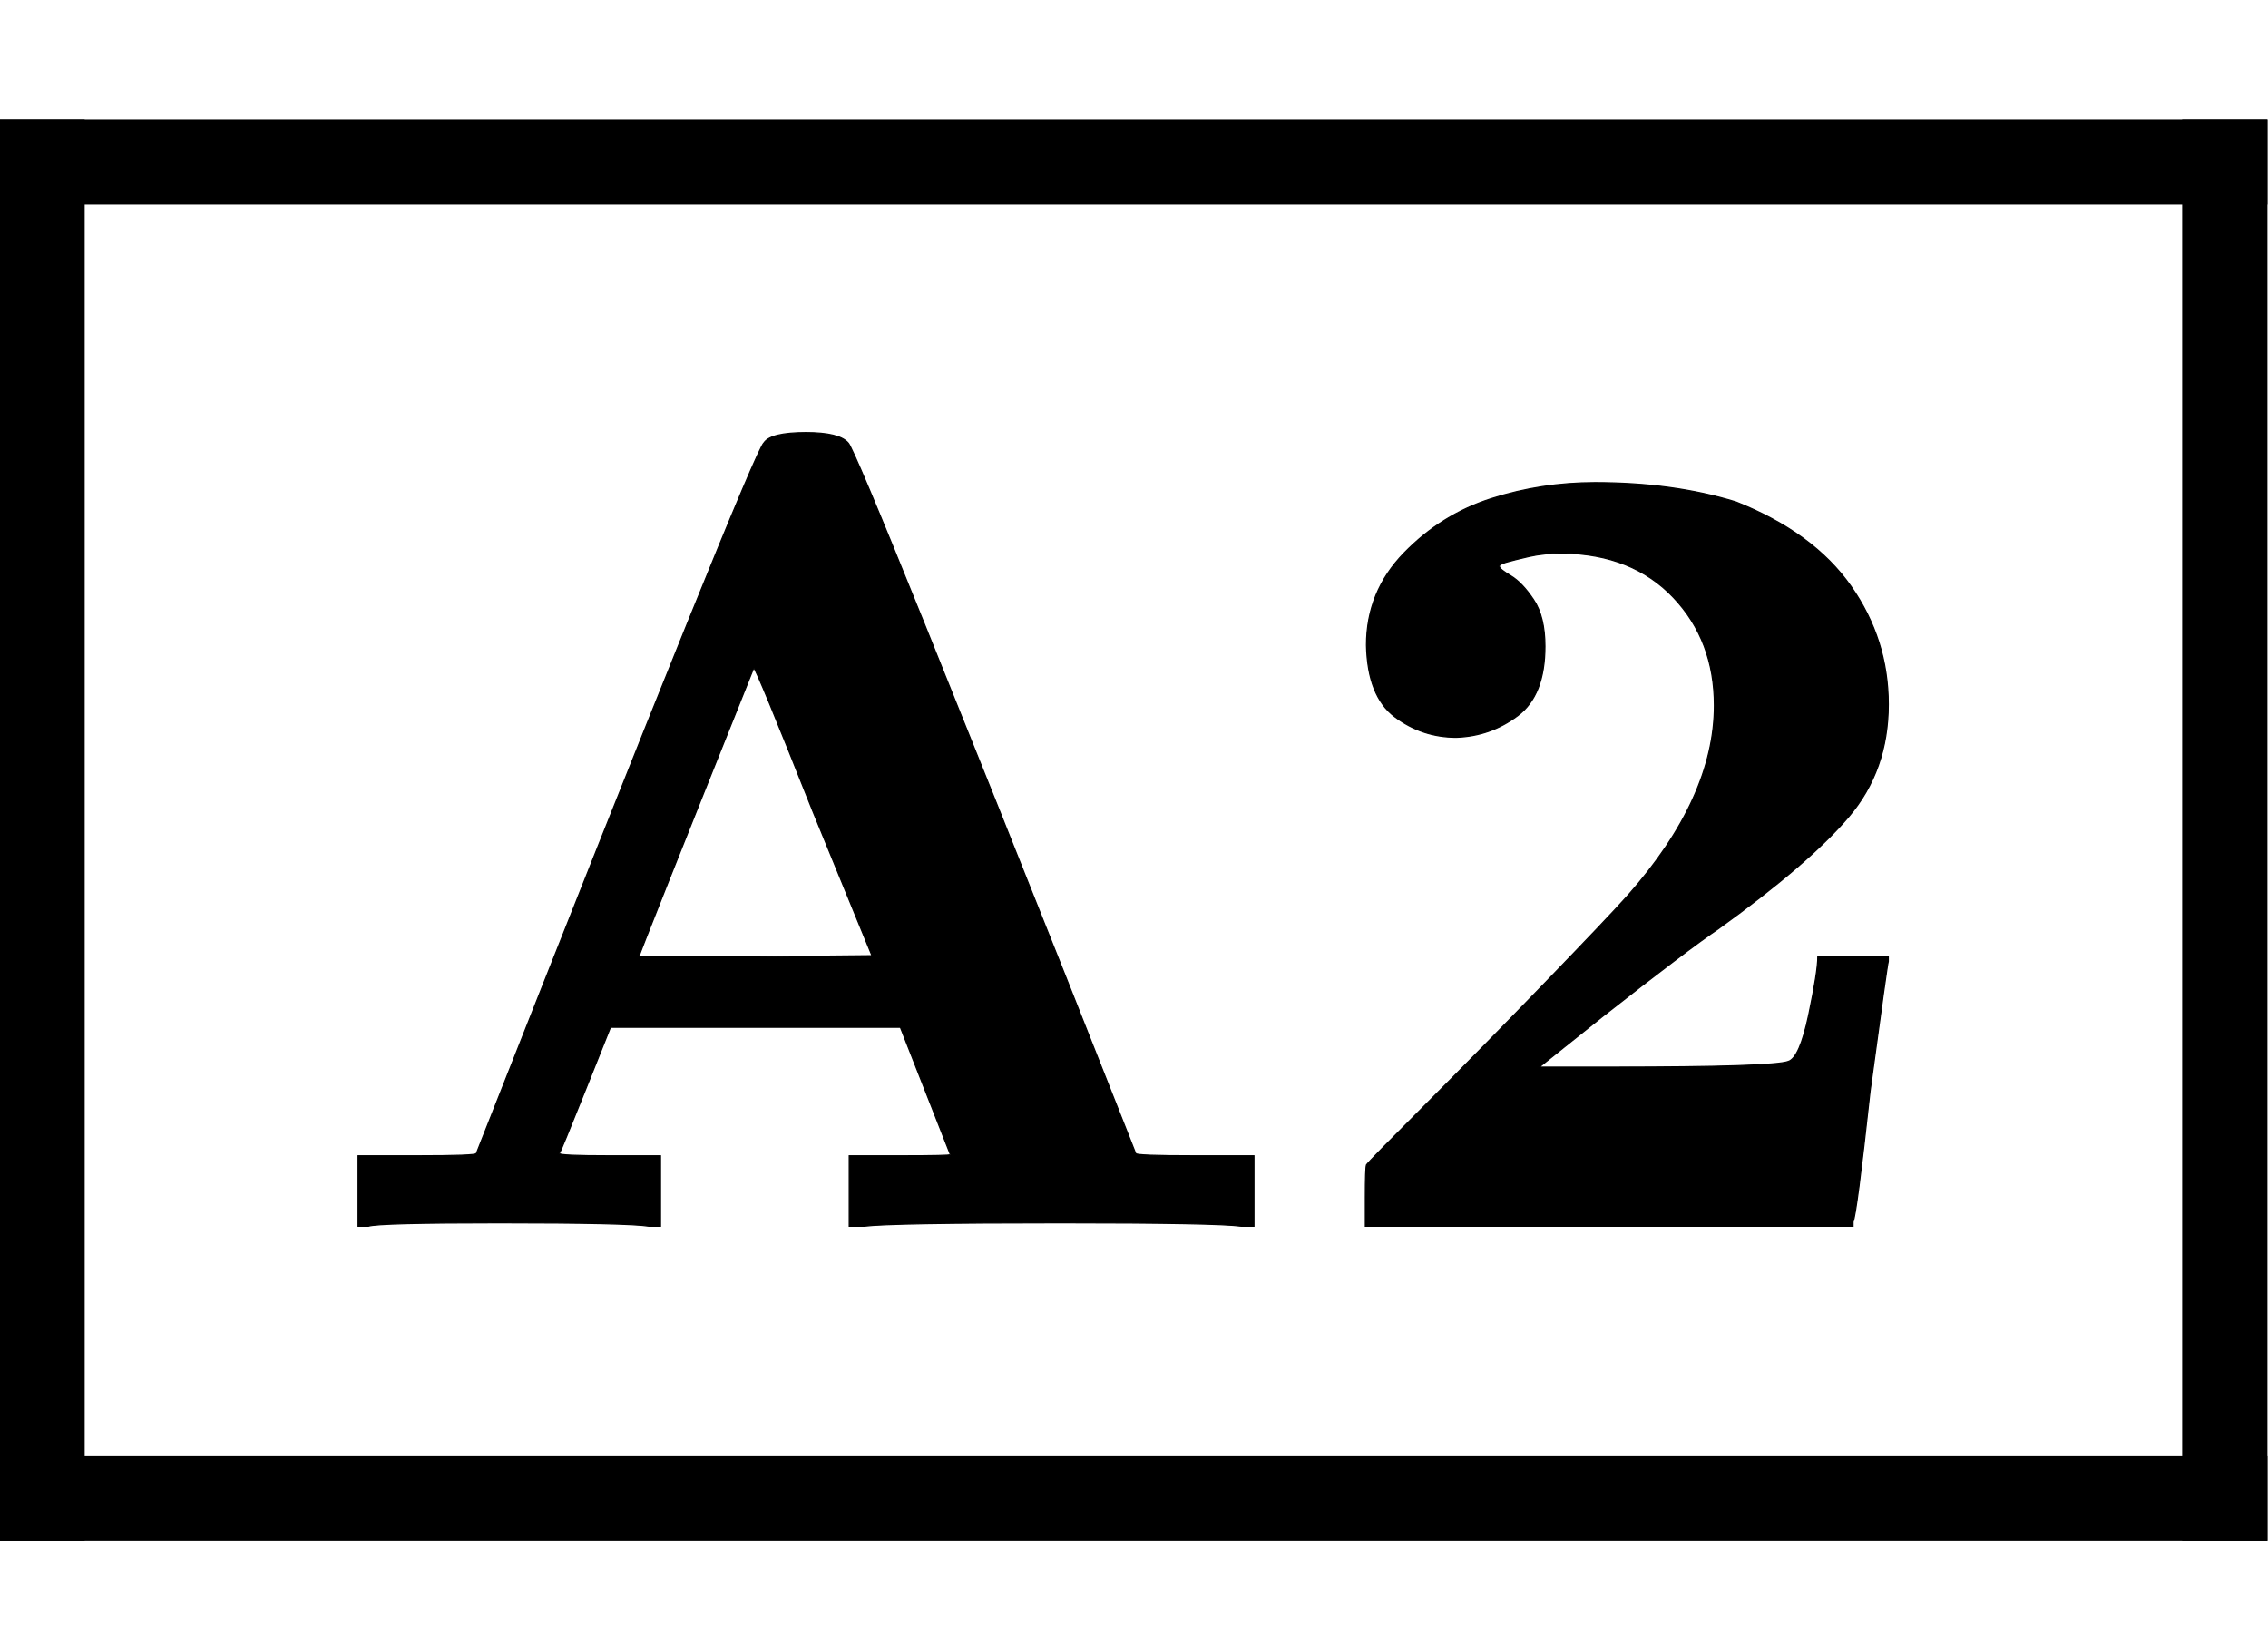
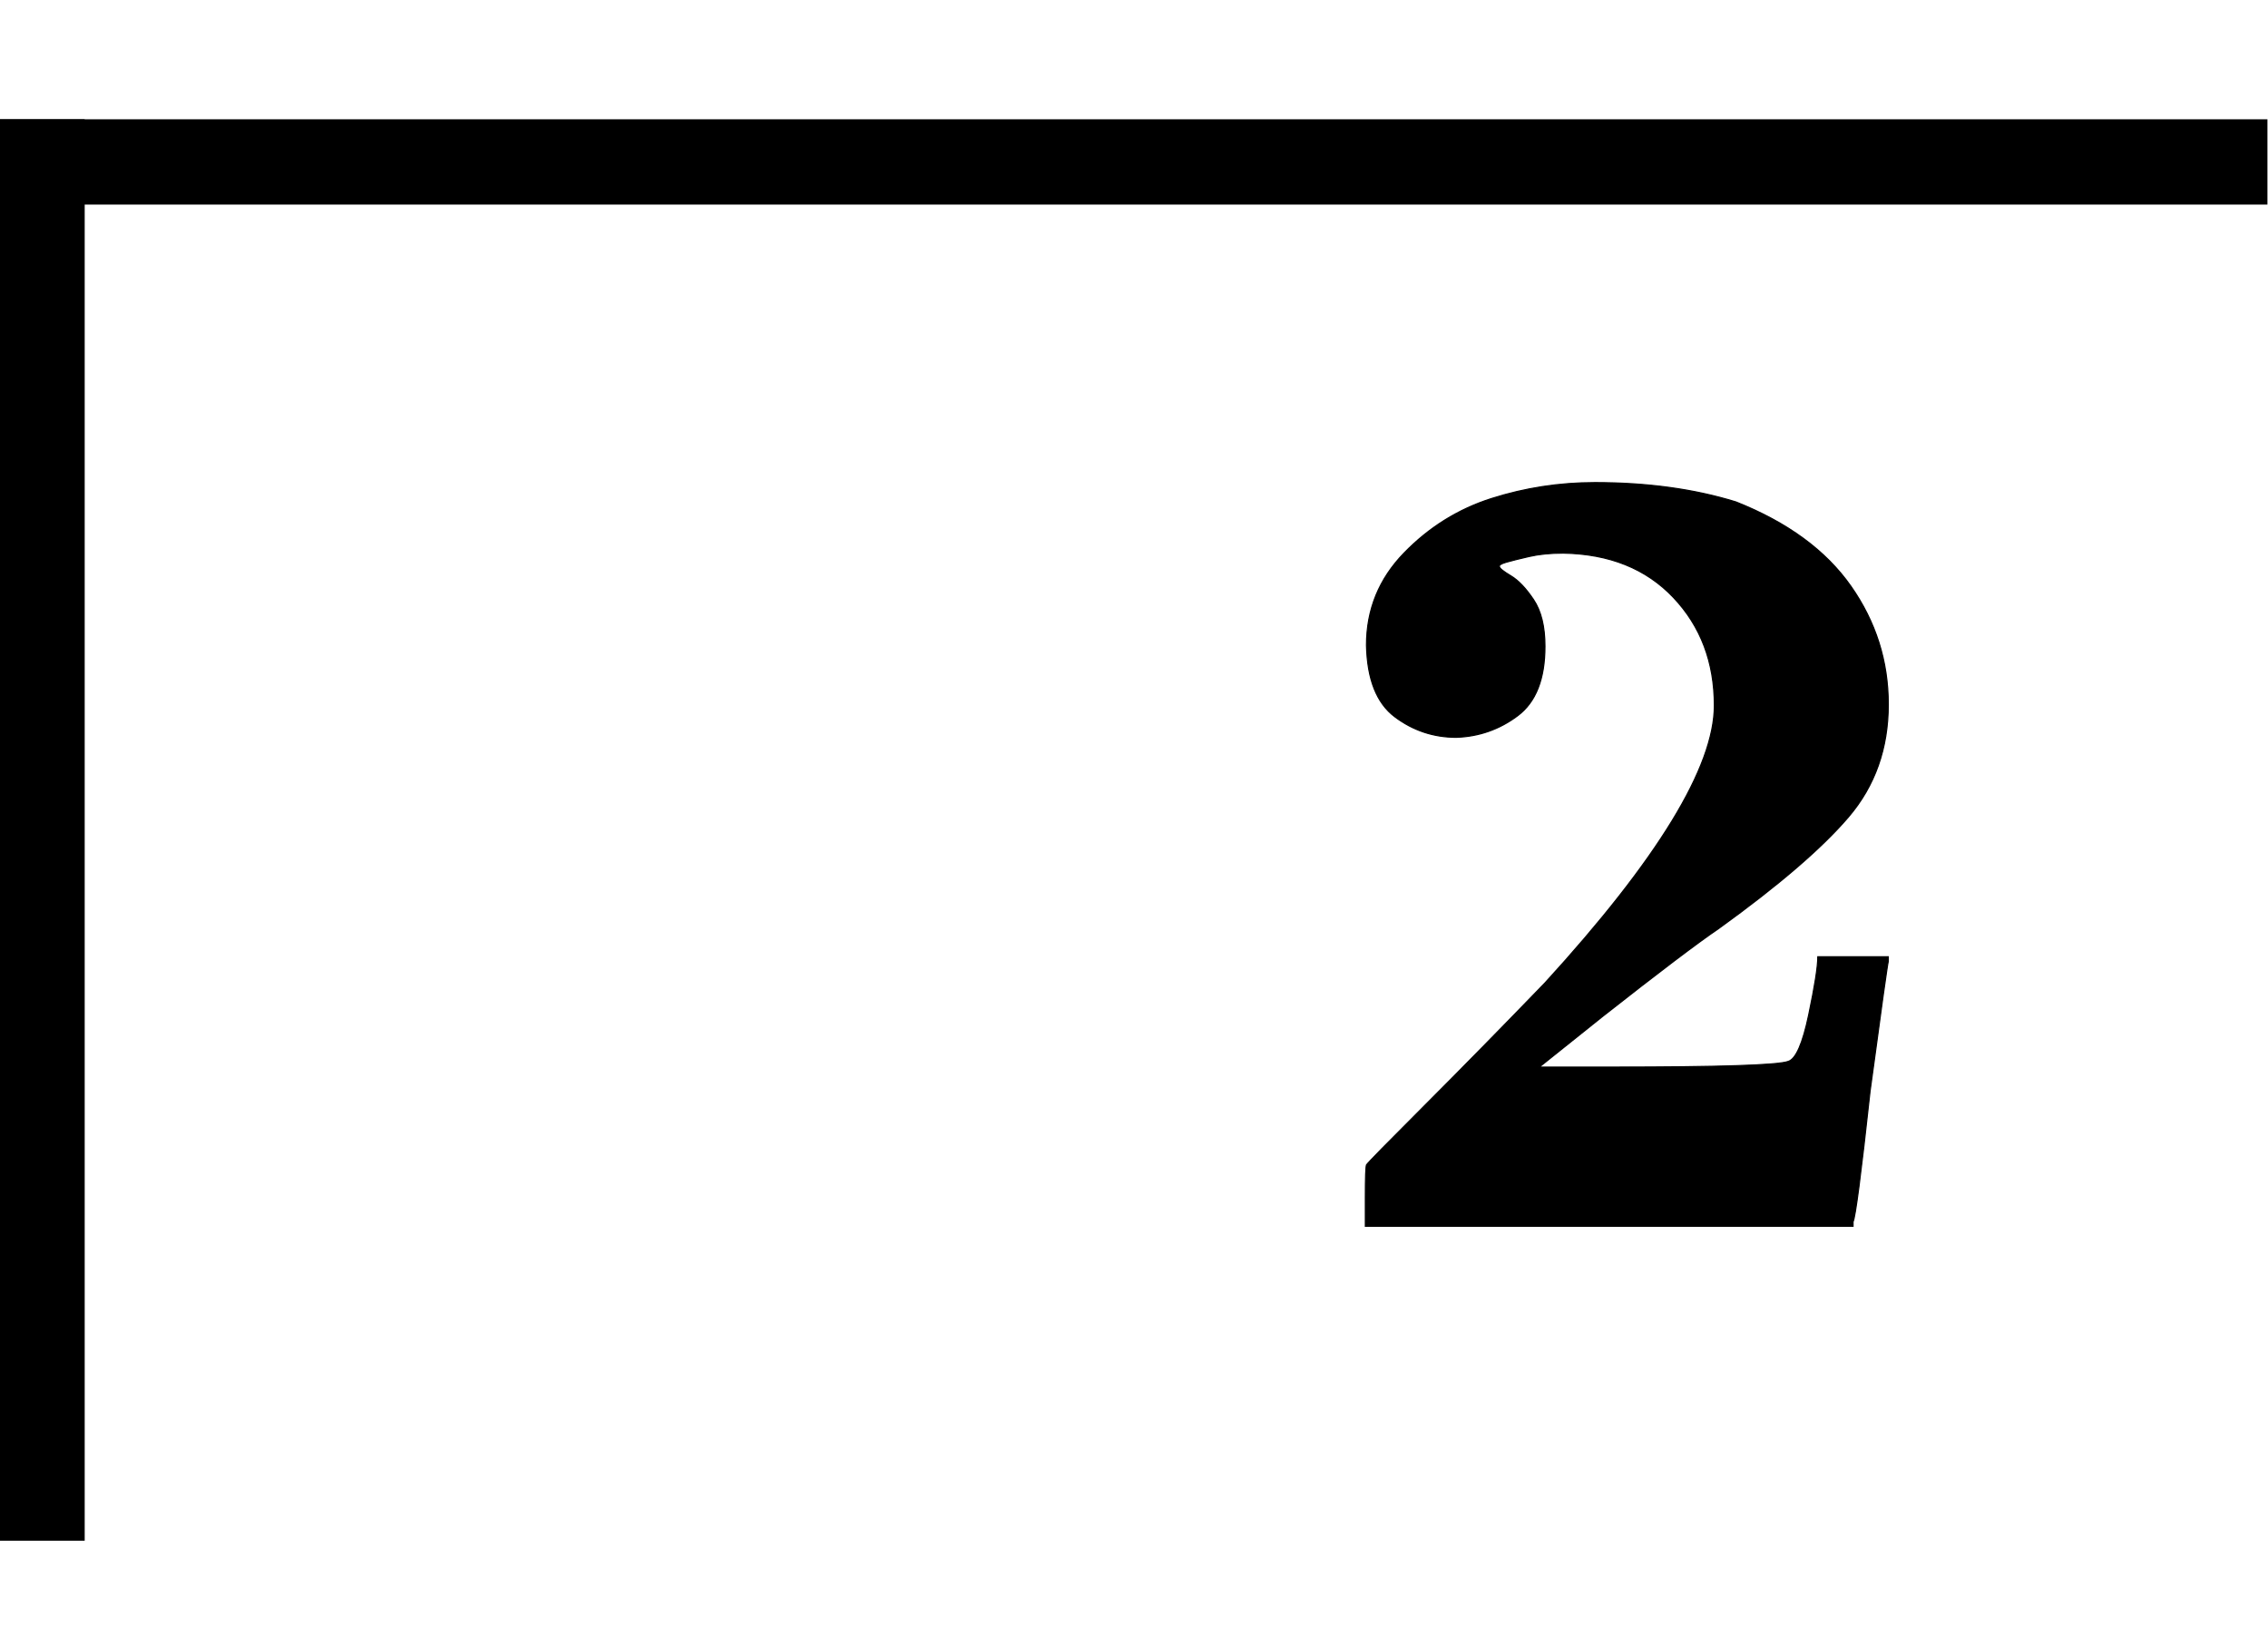
<svg xmlns="http://www.w3.org/2000/svg" xmlns:xlink="http://www.w3.org/1999/xlink" width="4.634ex" height="3.343ex" style="vertical-align: -0.838ex;" viewBox="0 -1078.4 1995 1439.2" role="img" focusable="false" aria-labelledby="MathJax-SVG-1-Title">
  <title id="MathJax-SVG-1-Title">\boxed{\mathbf{A2}}</title>
  <defs aria-hidden="true">
-     <path stroke-width="1" id="E1-MJMAINB-41" d="M296 0Q278 3 164 3Q58 3 49 0H40V62H92Q144 62 144 64Q388 682 397 689Q403 698 434 698Q463 698 471 689Q475 686 538 530T663 218L724 64Q724 62 776 62H828V0H817Q796 3 658 3Q509 3 485 0H472V62H517Q561 62 561 63L517 175H262L240 120Q218 65 217 64Q217 62 261 62H306V0H296ZM390 237L492 238L440 365Q390 491 388 491Q287 239 287 237H390Z" />
-     <path stroke-width="1" id="E1-MJMAINB-32" d="M175 580Q175 578 185 572T205 551T215 510Q215 467 191 449T137 430Q107 430 83 448T58 511Q58 558 91 592T168 640T259 654Q328 654 383 637Q451 610 484 563T517 459Q517 401 482 360T368 262Q340 243 265 184L210 140H274Q416 140 429 145Q439 148 447 186T455 237H517V233Q516 230 501 119Q489 9 486 4V0H57V25Q57 51 58 54Q60 57 109 106T215 214T288 291Q364 377 364 458Q364 515 328 553T231 592Q214 592 201 589T181 584T175 580Z" />
+     <path stroke-width="1" id="E1-MJMAINB-32" d="M175 580Q175 578 185 572T205 551T215 510Q215 467 191 449T137 430Q107 430 83 448T58 511Q58 558 91 592T168 640T259 654Q328 654 383 637Q451 610 484 563T517 459Q517 401 482 360T368 262Q340 243 265 184L210 140H274Q416 140 429 145Q439 148 447 186T455 237H517V233Q516 230 501 119Q489 9 486 4V0H57V25Q57 51 58 54Q60 57 109 106T215 214Q364 377 364 458Q364 515 328 553T231 592Q214 592 201 589T181 584T175 580Z" />
  </defs>
  <g stroke="currentColor" fill="currentColor" stroke-width="0" transform="matrix(1 0 0 -1 0 0)" aria-hidden="true">
    <g transform="translate(275,0)">
      <use xlink:href="#E1-MJMAINB-41" x="0" y="0" />
      <use xlink:href="#E1-MJMAINB-32" x="869" y="0" />
    </g>
    <line stroke-linecap="square" stroke-width="75" y2="37" y1="37" x1="37" x2="1957" transform="translate(0,899)" />
-     <line stroke-linecap="square" stroke-width="75" y1="37" x2="37" x1="37" y2="1212" transform="translate(1920,-276)" />
-     <line stroke-linecap="square" stroke-width="75" y2="37" y1="37" x1="37" x2="1957" transform="translate(0,-276)" />
    <line stroke-linecap="square" stroke-width="75" y1="37" x2="37" x1="37" y2="1212" transform="translate(0,-276)" />
  </g>
</svg>